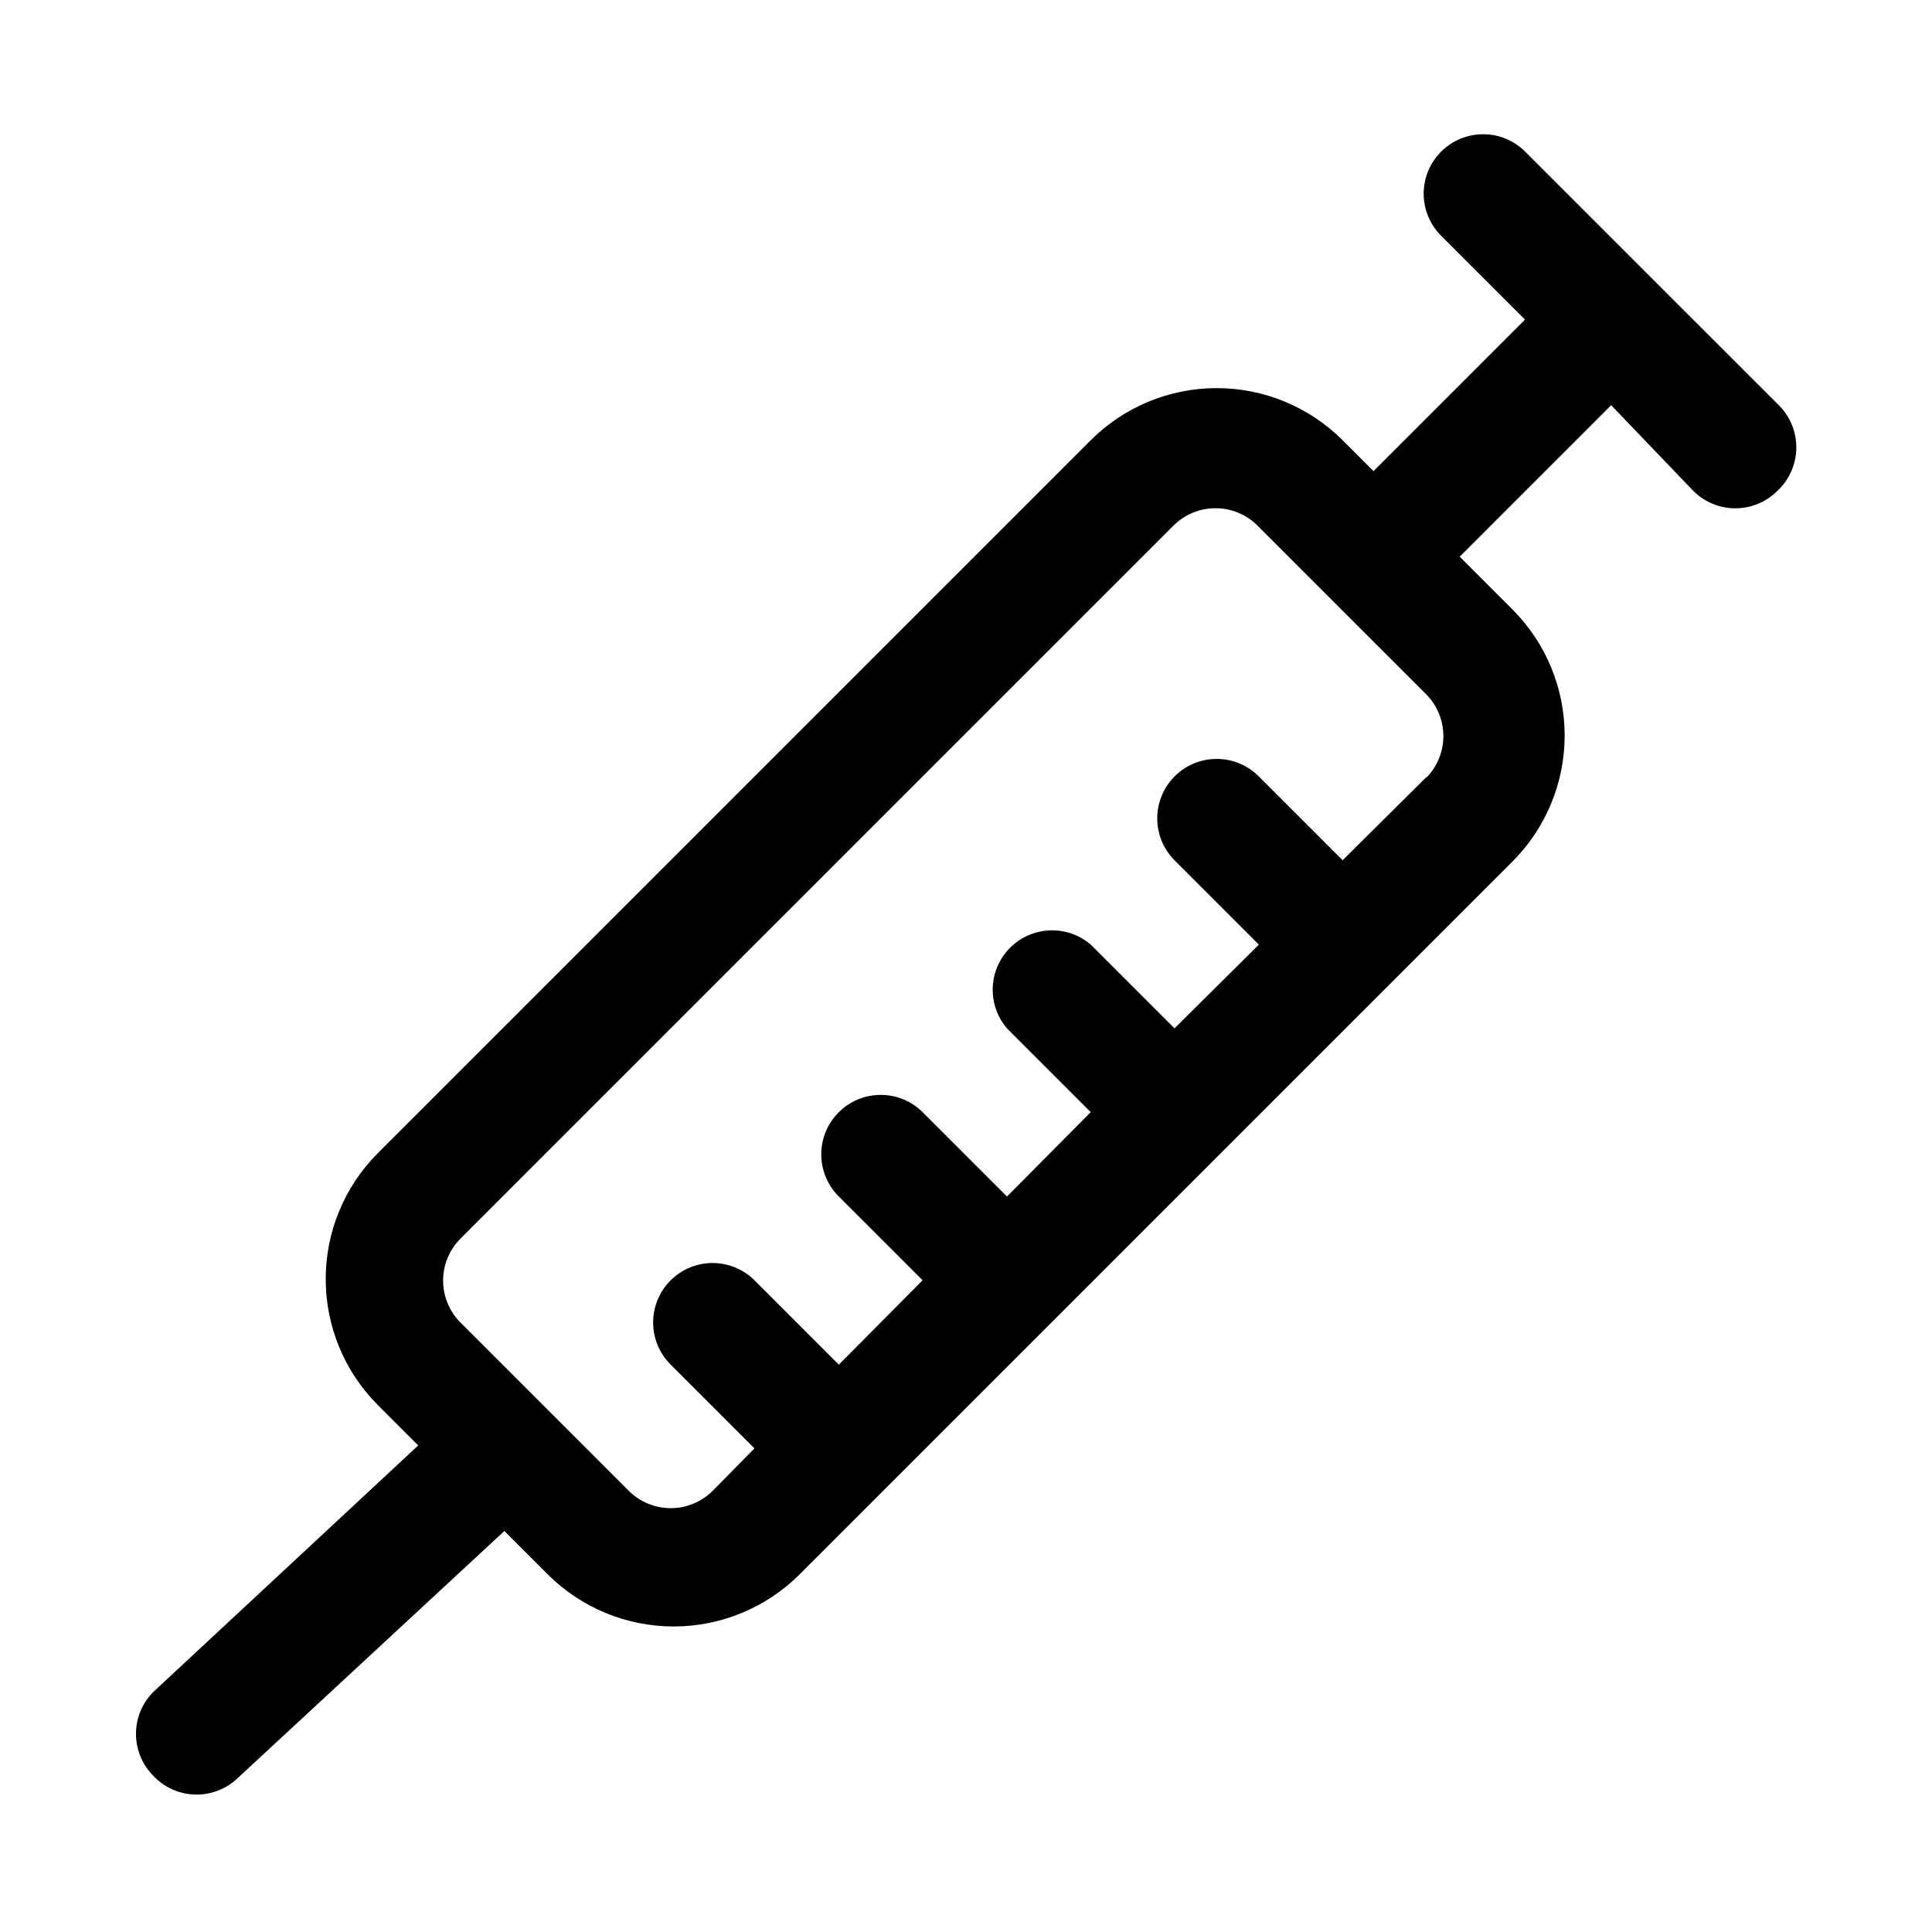
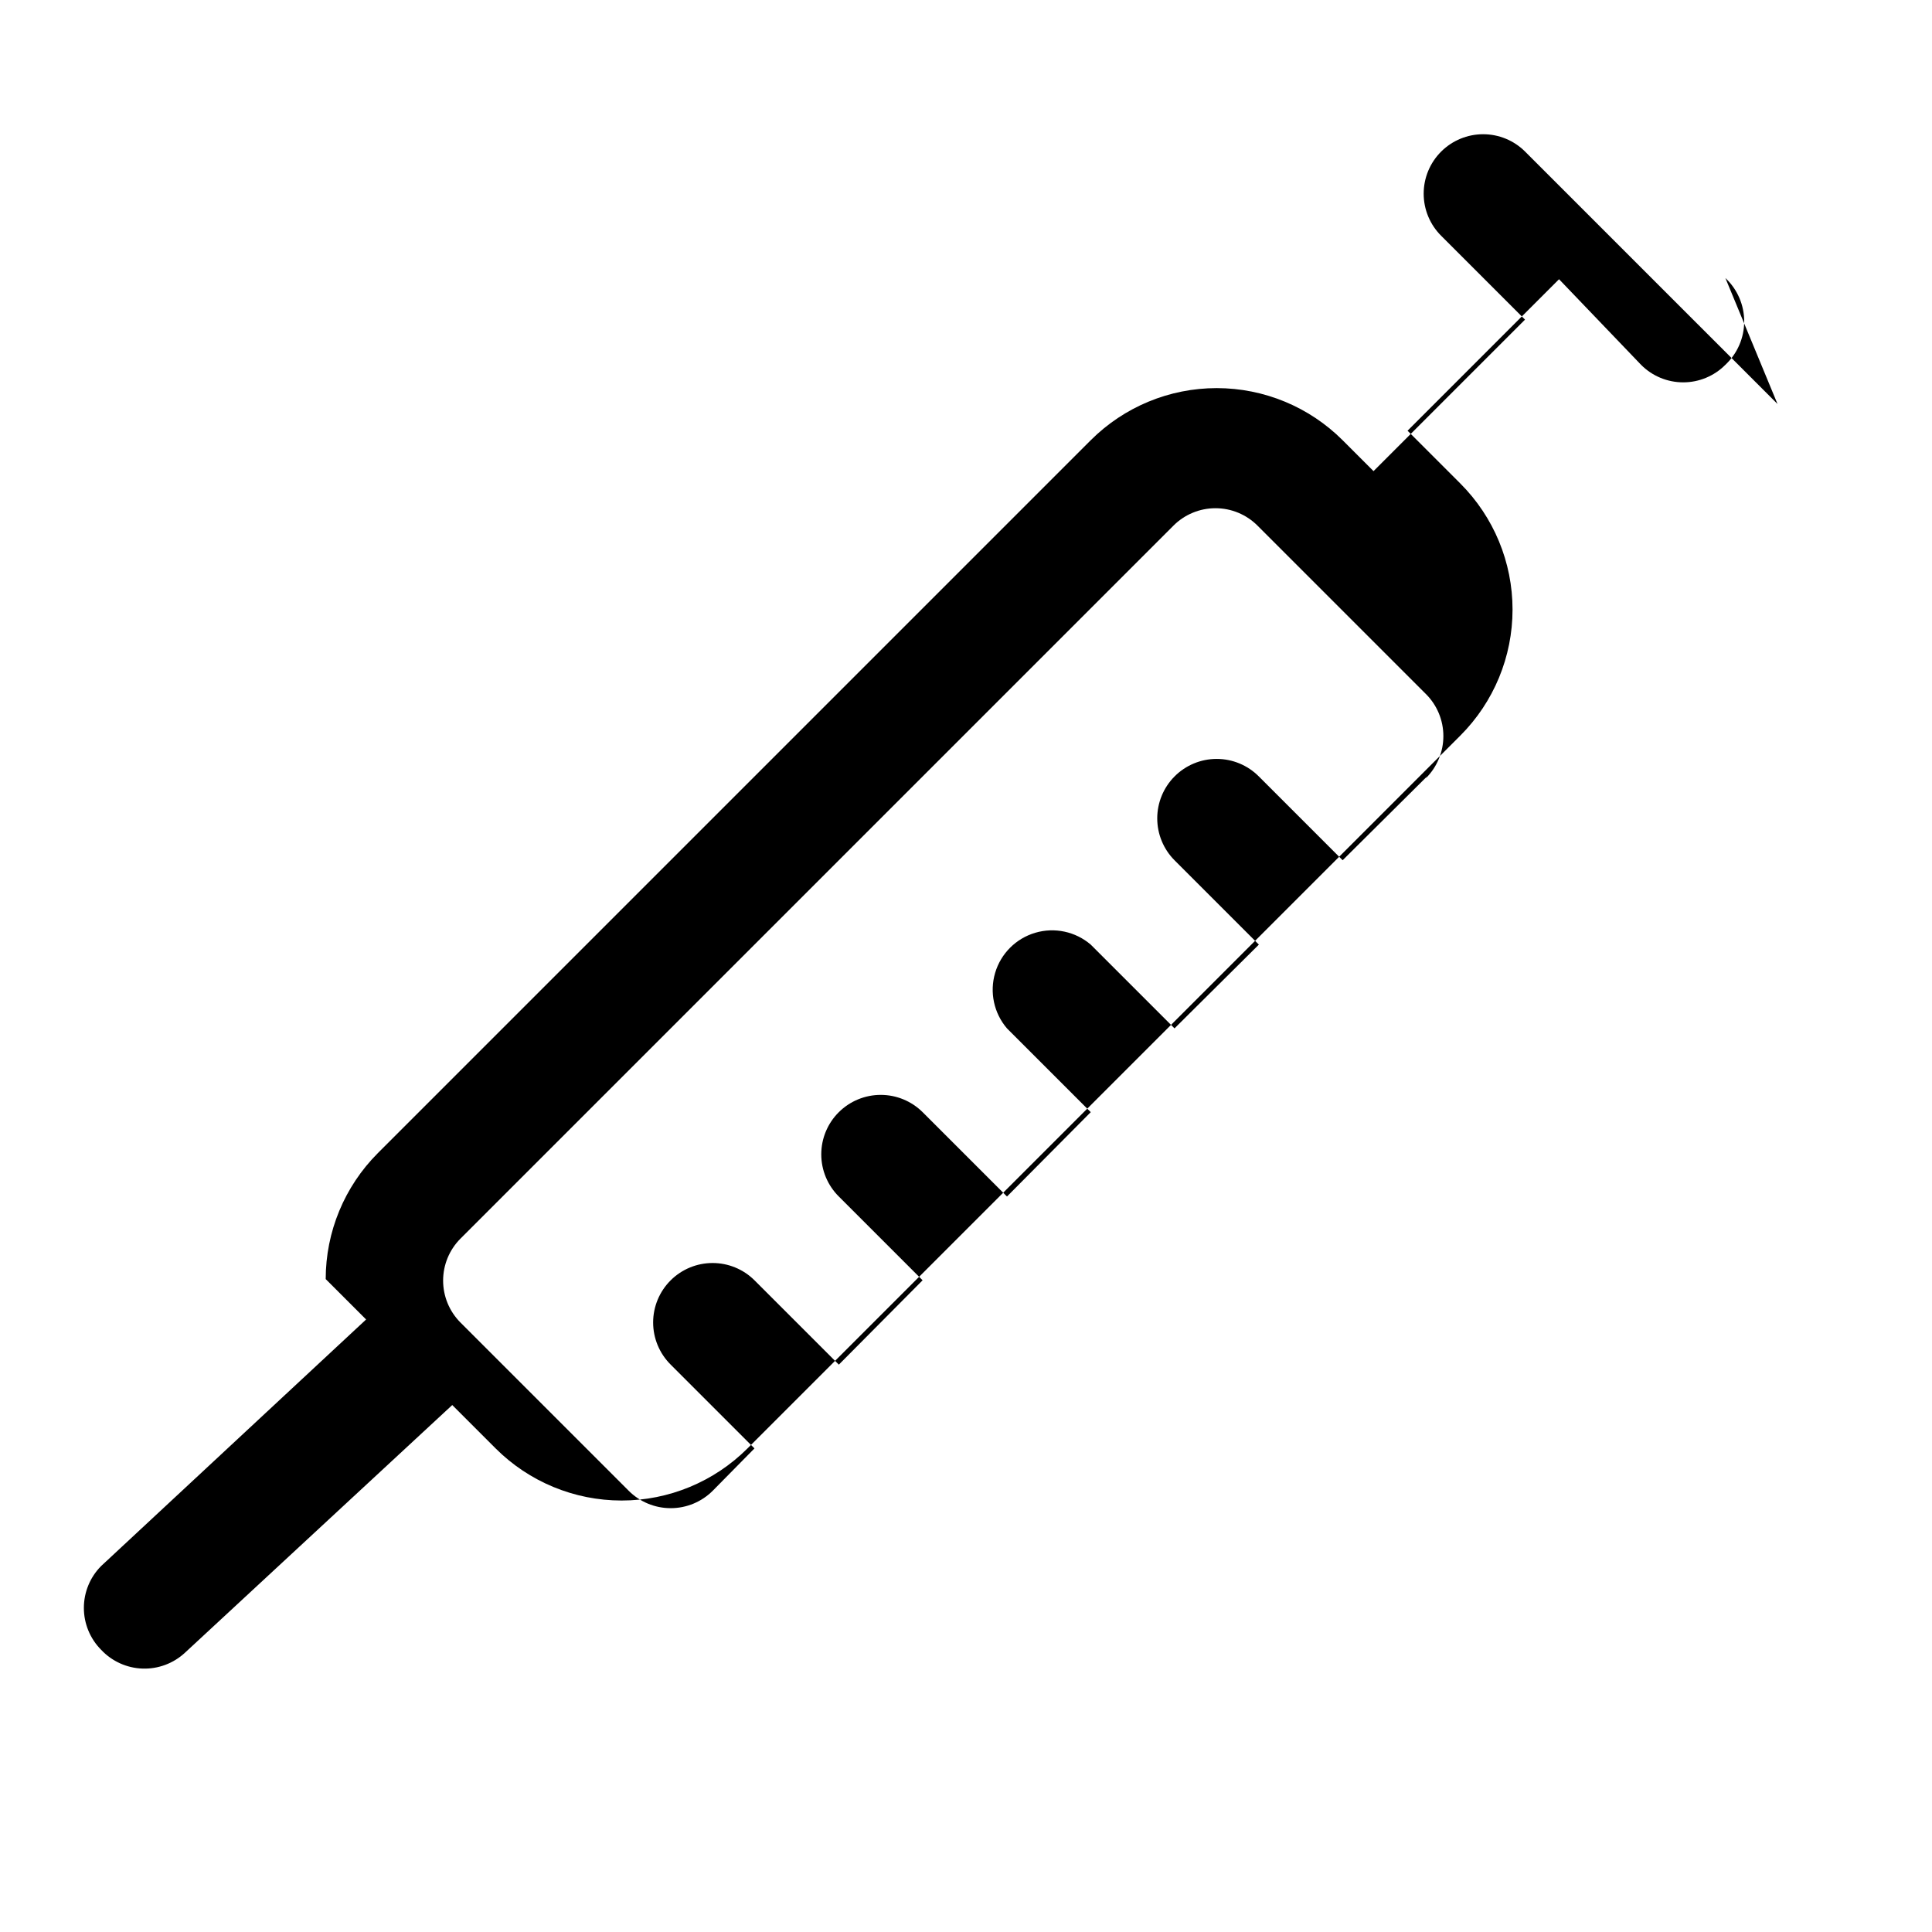
<svg xmlns="http://www.w3.org/2000/svg" fill="#000000" width="800px" height="800px" version="1.1" viewBox="144 144 512 512">
-   <path d="m615.06 251.06-33.379-33.375-33.535-33.535c-2.949-2.934-6.938-4.578-11.098-4.578-4.16 0-8.148 1.645-11.102 4.578-2.981 2.957-4.656 6.981-4.656 11.176 0 4.199 1.676 8.223 4.656 11.18l22.199 22.199-40.145 40.148-8.188-8.188c-8.855-8.844-20.863-13.812-33.379-13.812s-24.52 4.969-33.375 13.812l-188.93 188.93c-8.844 8.855-13.812 20.859-13.812 33.375s4.969 24.523 13.812 33.379l10.707 10.707-70.219 65.336c-2.934 2.949-4.578 6.941-4.578 11.102 0 4.156 1.645 8.148 4.578 11.098 2.844 3.039 6.777 4.828 10.938 4.977 4.16 0.148 8.207-1.359 11.262-4.188l70.848-65.652 11.492 11.492c8.855 8.844 20.859 13.812 33.379 13.812 12.516 0 24.52-4.969 33.375-13.812l188.93-188.93c8.844-8.855 13.812-20.859 13.812-33.379 0-12.516-4.969-24.52-13.812-33.375l-14.012-14.012 40.148-40.148 21.727 22.672c2.953 2.981 6.981 4.656 11.176 4.656 4.199 0 8.223-1.676 11.18-4.656 3.18-2.977 4.984-7.137 4.984-11.492 0-4.356-1.805-8.52-4.984-11.496zm-92.891 98.715-22.355 22.199-22.199-22.199c-2.957-2.981-6.981-4.656-11.18-4.656-4.195 0-8.223 1.676-11.176 4.656-2.934 2.953-4.578 6.941-4.578 11.102s1.645 8.148 4.578 11.098l22.355 22.355-22.355 22.199-22.199-22.195c-4.055-3.473-9.59-4.652-14.707-3.141-5.117 1.512-9.121 5.516-10.633 10.633-1.512 5.117-0.332 10.652 3.141 14.707l22.199 22.199-22.199 22.355-22.355-22.355h-0.004c-2.949-2.934-6.938-4.578-11.098-4.578s-8.148 1.645-11.102 4.578c-2.981 2.953-4.656 6.981-4.656 11.176 0 4.199 1.676 8.223 4.656 11.18l22.199 22.199-22.199 22.355-22.355-22.355c-2.949-2.934-6.941-4.578-11.098-4.578-4.16 0-8.152 1.645-11.102 4.578-2.981 2.957-4.656 6.981-4.656 11.176 0 4.199 1.676 8.223 4.656 11.18l22.199 22.199-11.02 11.18c-2.957 2.981-6.981 4.656-11.18 4.656s-8.223-1.676-11.176-4.656l-44.559-44.559c-2.93-2.949-4.578-6.938-4.578-11.098 0-4.16 1.648-8.148 4.578-11.098l188.93-188.93c2.957-2.981 6.981-4.656 11.18-4.656 4.195 0 8.219 1.676 11.176 4.656l44.555 44.555h0.004c2.981 2.957 4.656 6.981 4.656 11.18 0 4.195-1.676 8.223-4.656 11.176z" />
+   <path d="m615.06 251.06-33.379-33.375-33.535-33.535c-2.949-2.934-6.938-4.578-11.098-4.578-4.16 0-8.148 1.645-11.102 4.578-2.981 2.957-4.656 6.981-4.656 11.176 0 4.199 1.676 8.223 4.656 11.18l22.199 22.199-40.145 40.148-8.188-8.188c-8.855-8.844-20.863-13.812-33.379-13.812s-24.52 4.969-33.375 13.812l-188.93 188.93c-8.844 8.855-13.812 20.859-13.812 33.375l10.707 10.707-70.219 65.336c-2.934 2.949-4.578 6.941-4.578 11.102 0 4.156 1.645 8.148 4.578 11.098 2.844 3.039 6.777 4.828 10.938 4.977 4.16 0.148 8.207-1.359 11.262-4.188l70.848-65.652 11.492 11.492c8.855 8.844 20.859 13.812 33.379 13.812 12.516 0 24.52-4.969 33.375-13.812l188.93-188.93c8.844-8.855 13.812-20.859 13.812-33.379 0-12.516-4.969-24.52-13.812-33.375l-14.012-14.012 40.148-40.148 21.727 22.672c2.953 2.981 6.981 4.656 11.176 4.656 4.199 0 8.223-1.676 11.18-4.656 3.18-2.977 4.984-7.137 4.984-11.492 0-4.356-1.805-8.52-4.984-11.496zm-92.891 98.715-22.355 22.199-22.199-22.199c-2.957-2.981-6.981-4.656-11.18-4.656-4.195 0-8.223 1.676-11.176 4.656-2.934 2.953-4.578 6.941-4.578 11.102s1.645 8.148 4.578 11.098l22.355 22.355-22.355 22.199-22.199-22.195c-4.055-3.473-9.59-4.652-14.707-3.141-5.117 1.512-9.121 5.516-10.633 10.633-1.512 5.117-0.332 10.652 3.141 14.707l22.199 22.199-22.199 22.355-22.355-22.355h-0.004c-2.949-2.934-6.938-4.578-11.098-4.578s-8.148 1.645-11.102 4.578c-2.981 2.953-4.656 6.981-4.656 11.176 0 4.199 1.676 8.223 4.656 11.18l22.199 22.199-22.199 22.355-22.355-22.355c-2.949-2.934-6.941-4.578-11.098-4.578-4.16 0-8.152 1.645-11.102 4.578-2.981 2.957-4.656 6.981-4.656 11.176 0 4.199 1.676 8.223 4.656 11.18l22.199 22.199-11.02 11.18c-2.957 2.981-6.981 4.656-11.18 4.656s-8.223-1.676-11.176-4.656l-44.559-44.559c-2.93-2.949-4.578-6.938-4.578-11.098 0-4.16 1.648-8.148 4.578-11.098l188.93-188.93c2.957-2.981 6.981-4.656 11.18-4.656 4.195 0 8.219 1.676 11.176 4.656l44.555 44.555h0.004c2.981 2.957 4.656 6.981 4.656 11.18 0 4.195-1.676 8.223-4.656 11.176z" />
</svg>